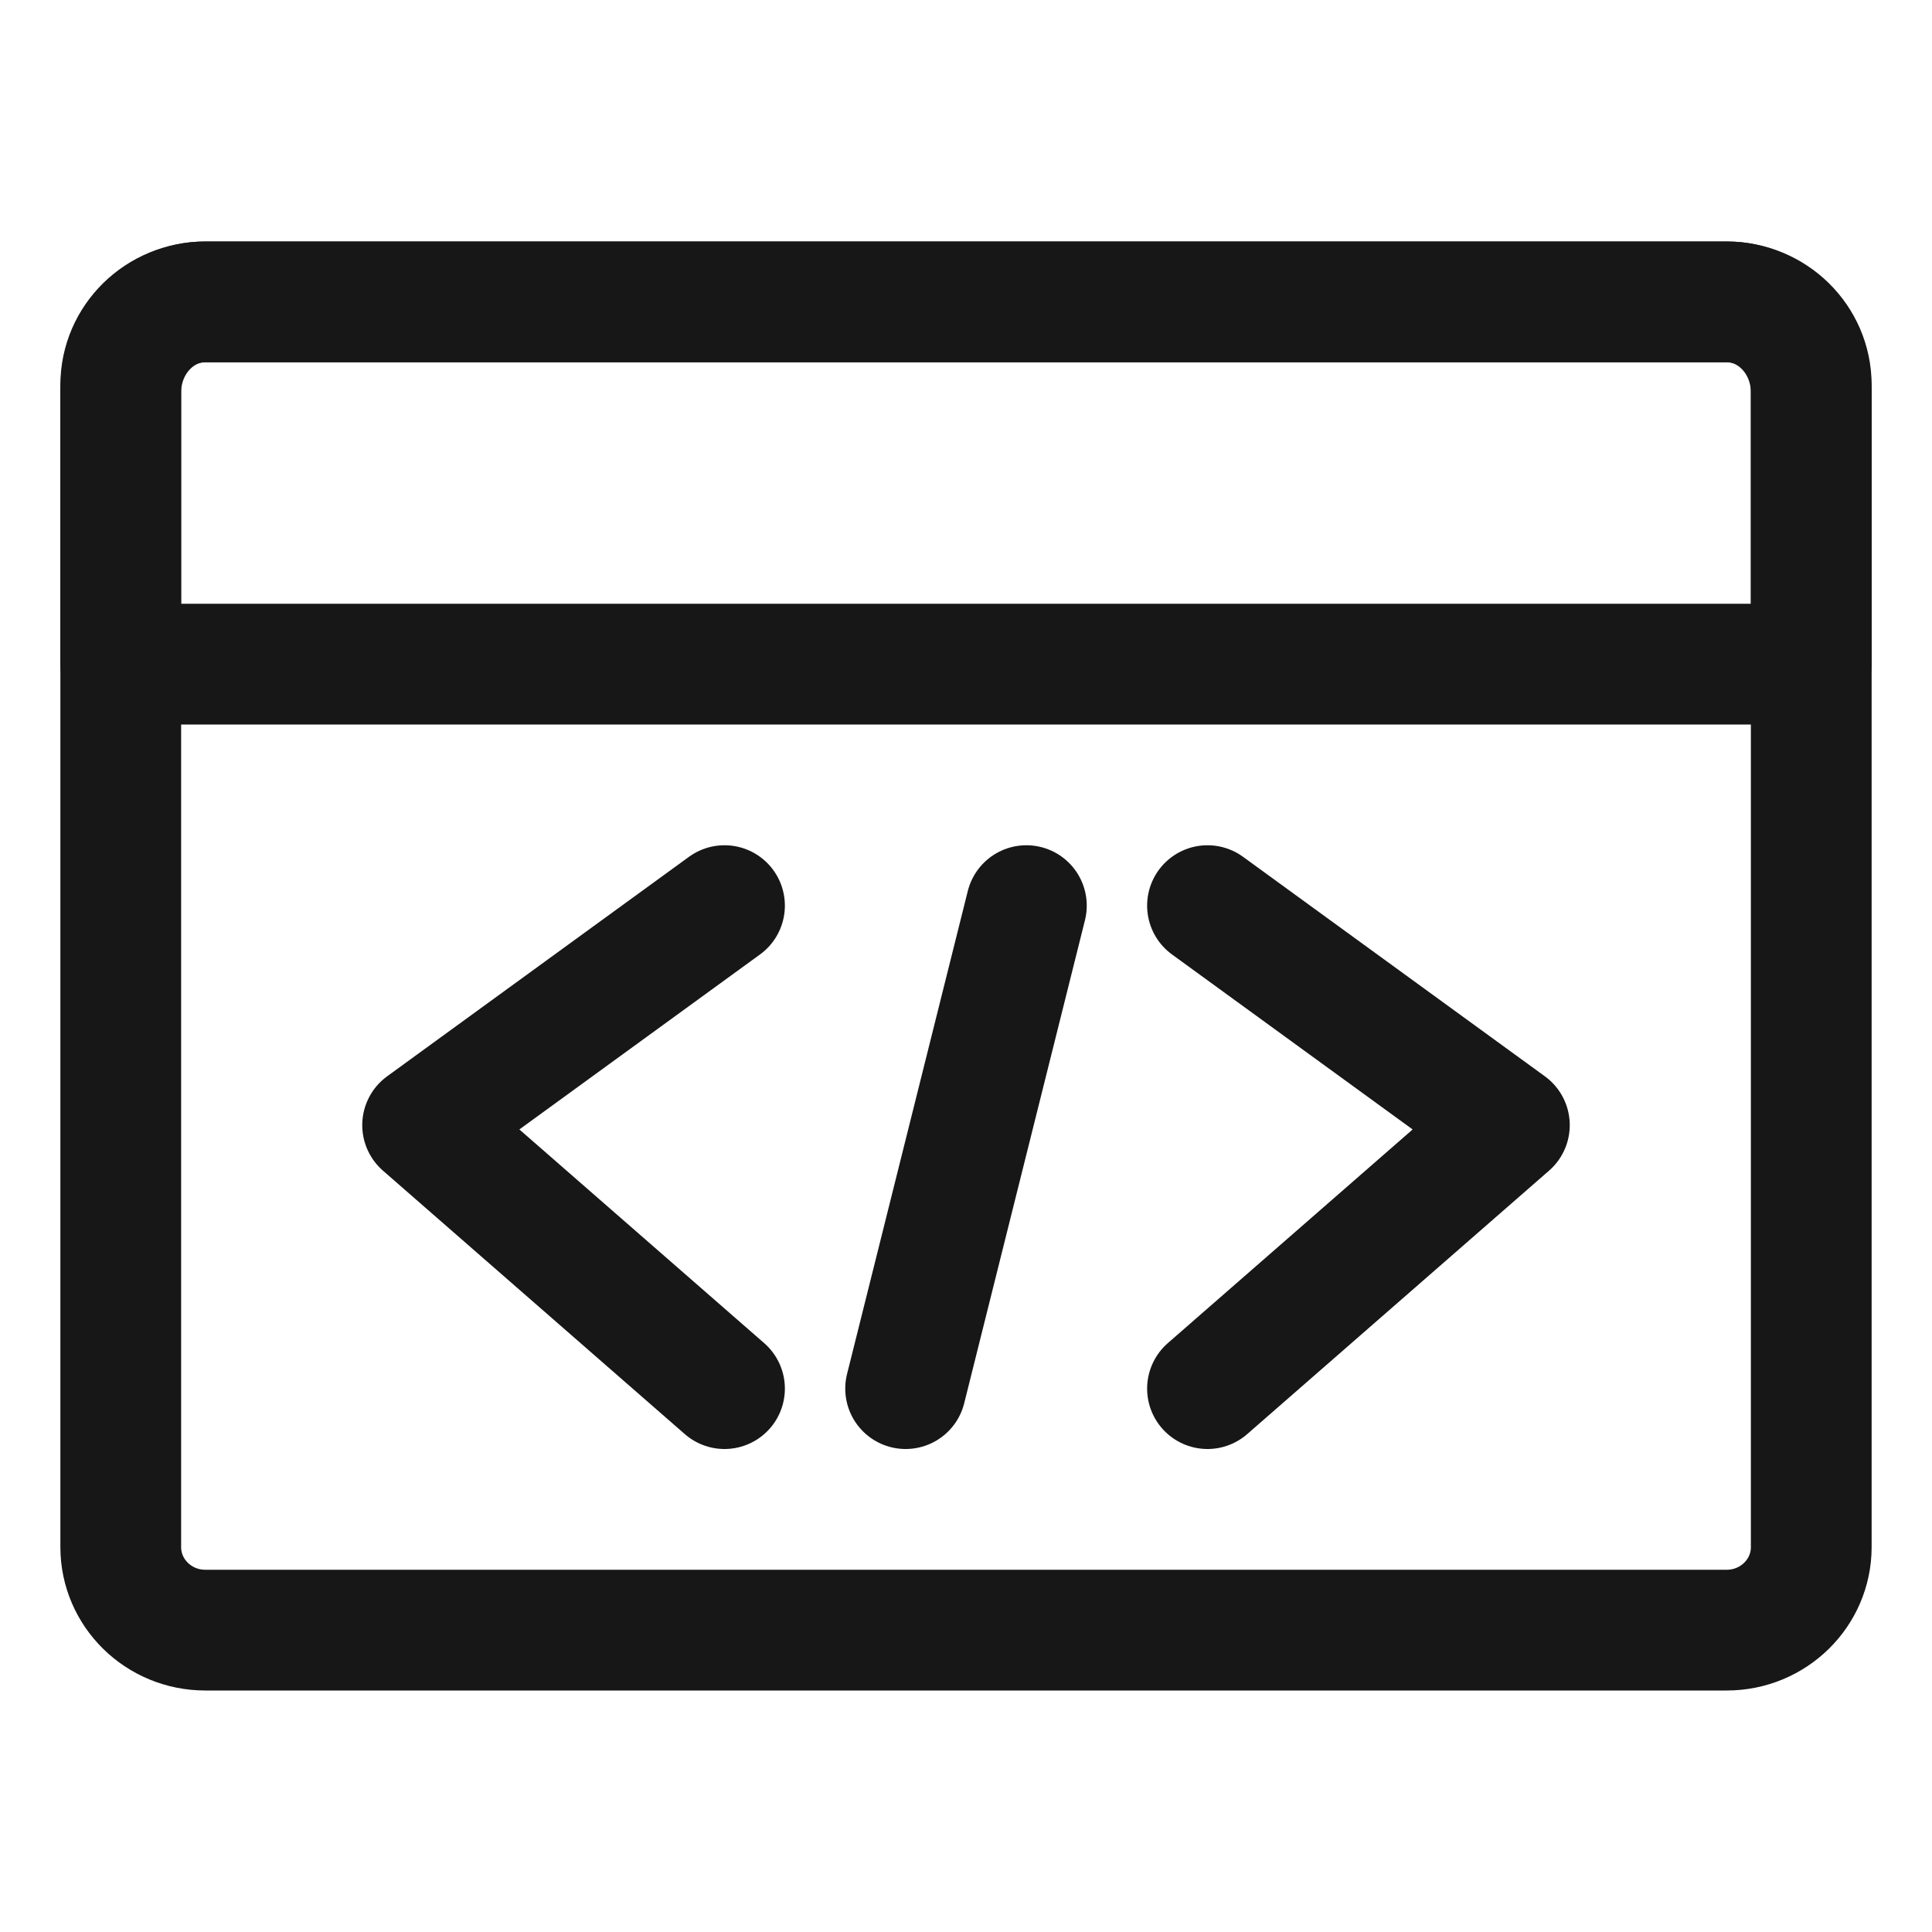
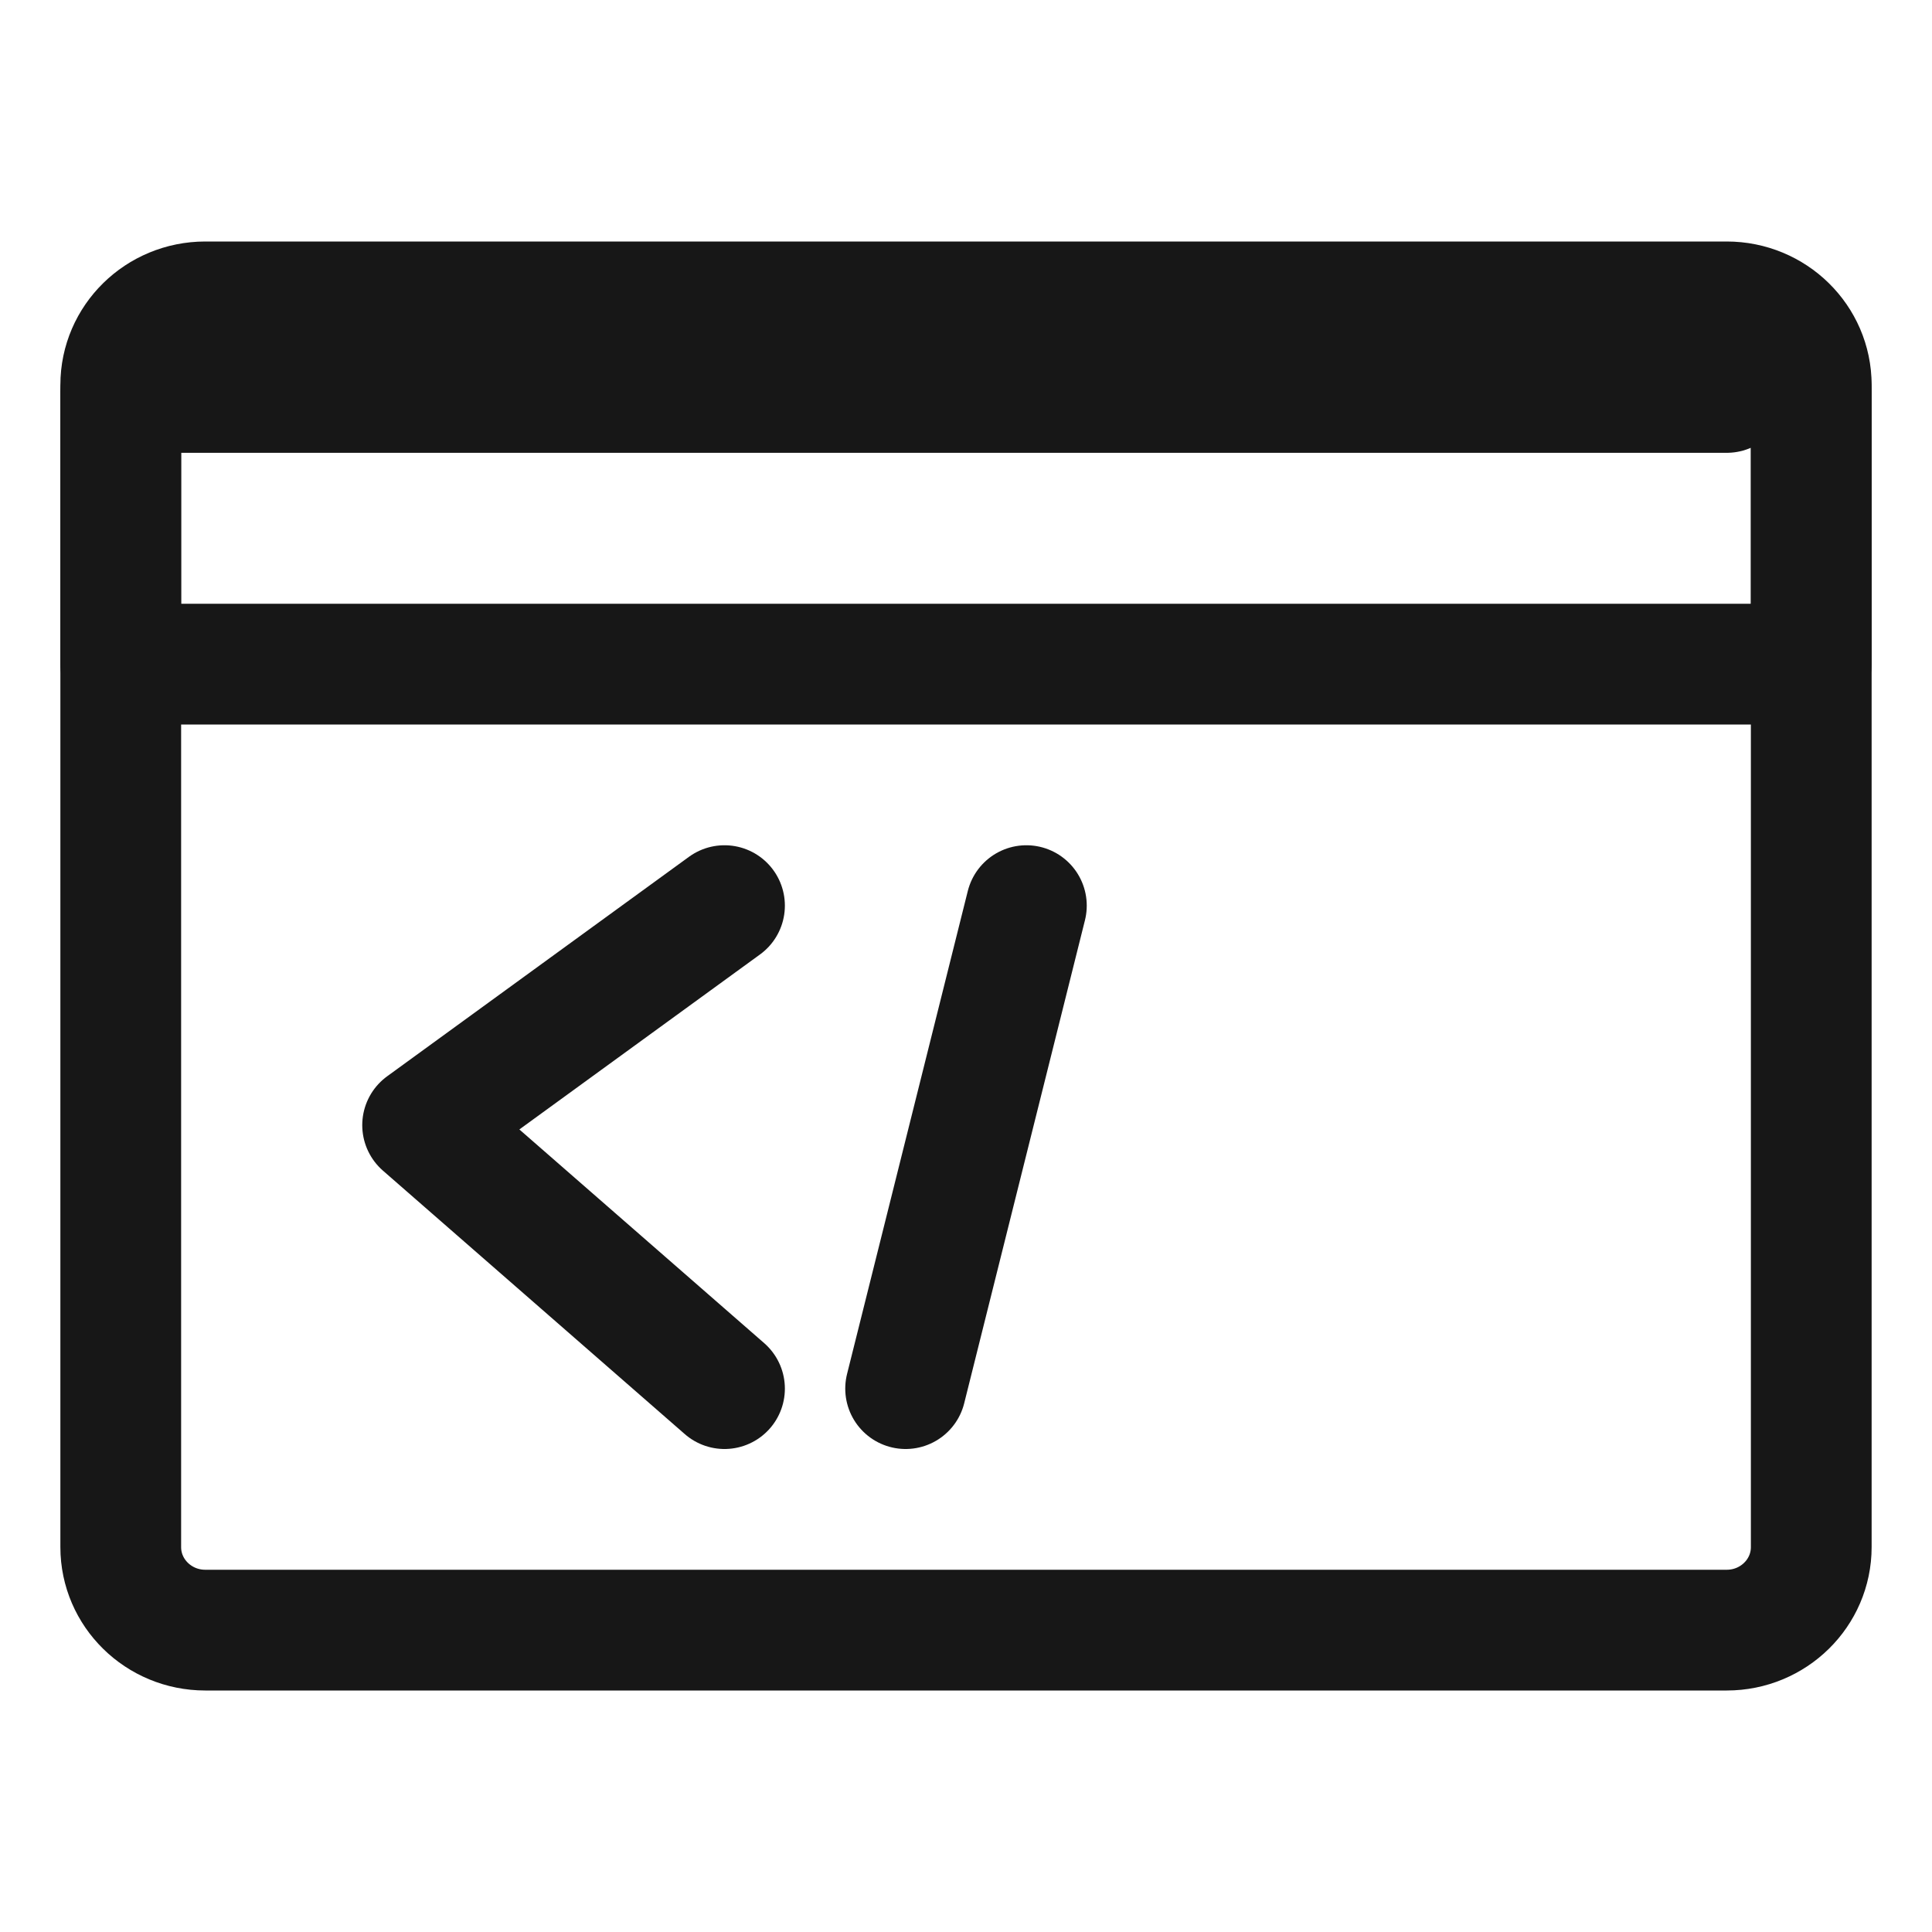
<svg xmlns="http://www.w3.org/2000/svg" width="32" height="32" viewBox="0 0 32 32" fill="none">
  <g id="32*32">
    <path id="Vector" d="M28.6 5H3.4C2.627 5 2 5.616 2 6.375V25.625C2 26.384 2.627 27 3.4 27H28.6C29.373 27 30 26.384 30 25.625V6.375C30 5.616 29.373 5 28.6 5Z" stroke="#171717" stroke-width="2" stroke-linecap="round" stroke-linejoin="round" />
-     <path id="Vector_2" d="M2 6.5C2 5.672 2.627 5 3.4 5H28.6C29.373 5 30 5.672 30 6.5V11H2V6.5Z" stroke="#171717" stroke-width="2" stroke-linecap="round" stroke-linejoin="round" />
+     <path id="Vector_2" d="M2 6.5H28.6C29.373 5 30 5.672 30 6.5V11H2V6.5Z" stroke="#171717" stroke-width="2" stroke-linecap="round" stroke-linejoin="round" />
    <path id="Vector_3" d="M17 15L15 23" stroke="#171717" stroke-width="2" stroke-linecap="round" />
-     <path id="Vector_4" d="M20 15L25 18.636L20 23" stroke="#171717" stroke-width="2" stroke-linecap="round" stroke-linejoin="round" />
    <path id="Vector_5" d="M12 15L7 18.636L12 23" stroke="#171717" stroke-width="2" stroke-linecap="round" stroke-linejoin="round" />
  </g>
</svg>